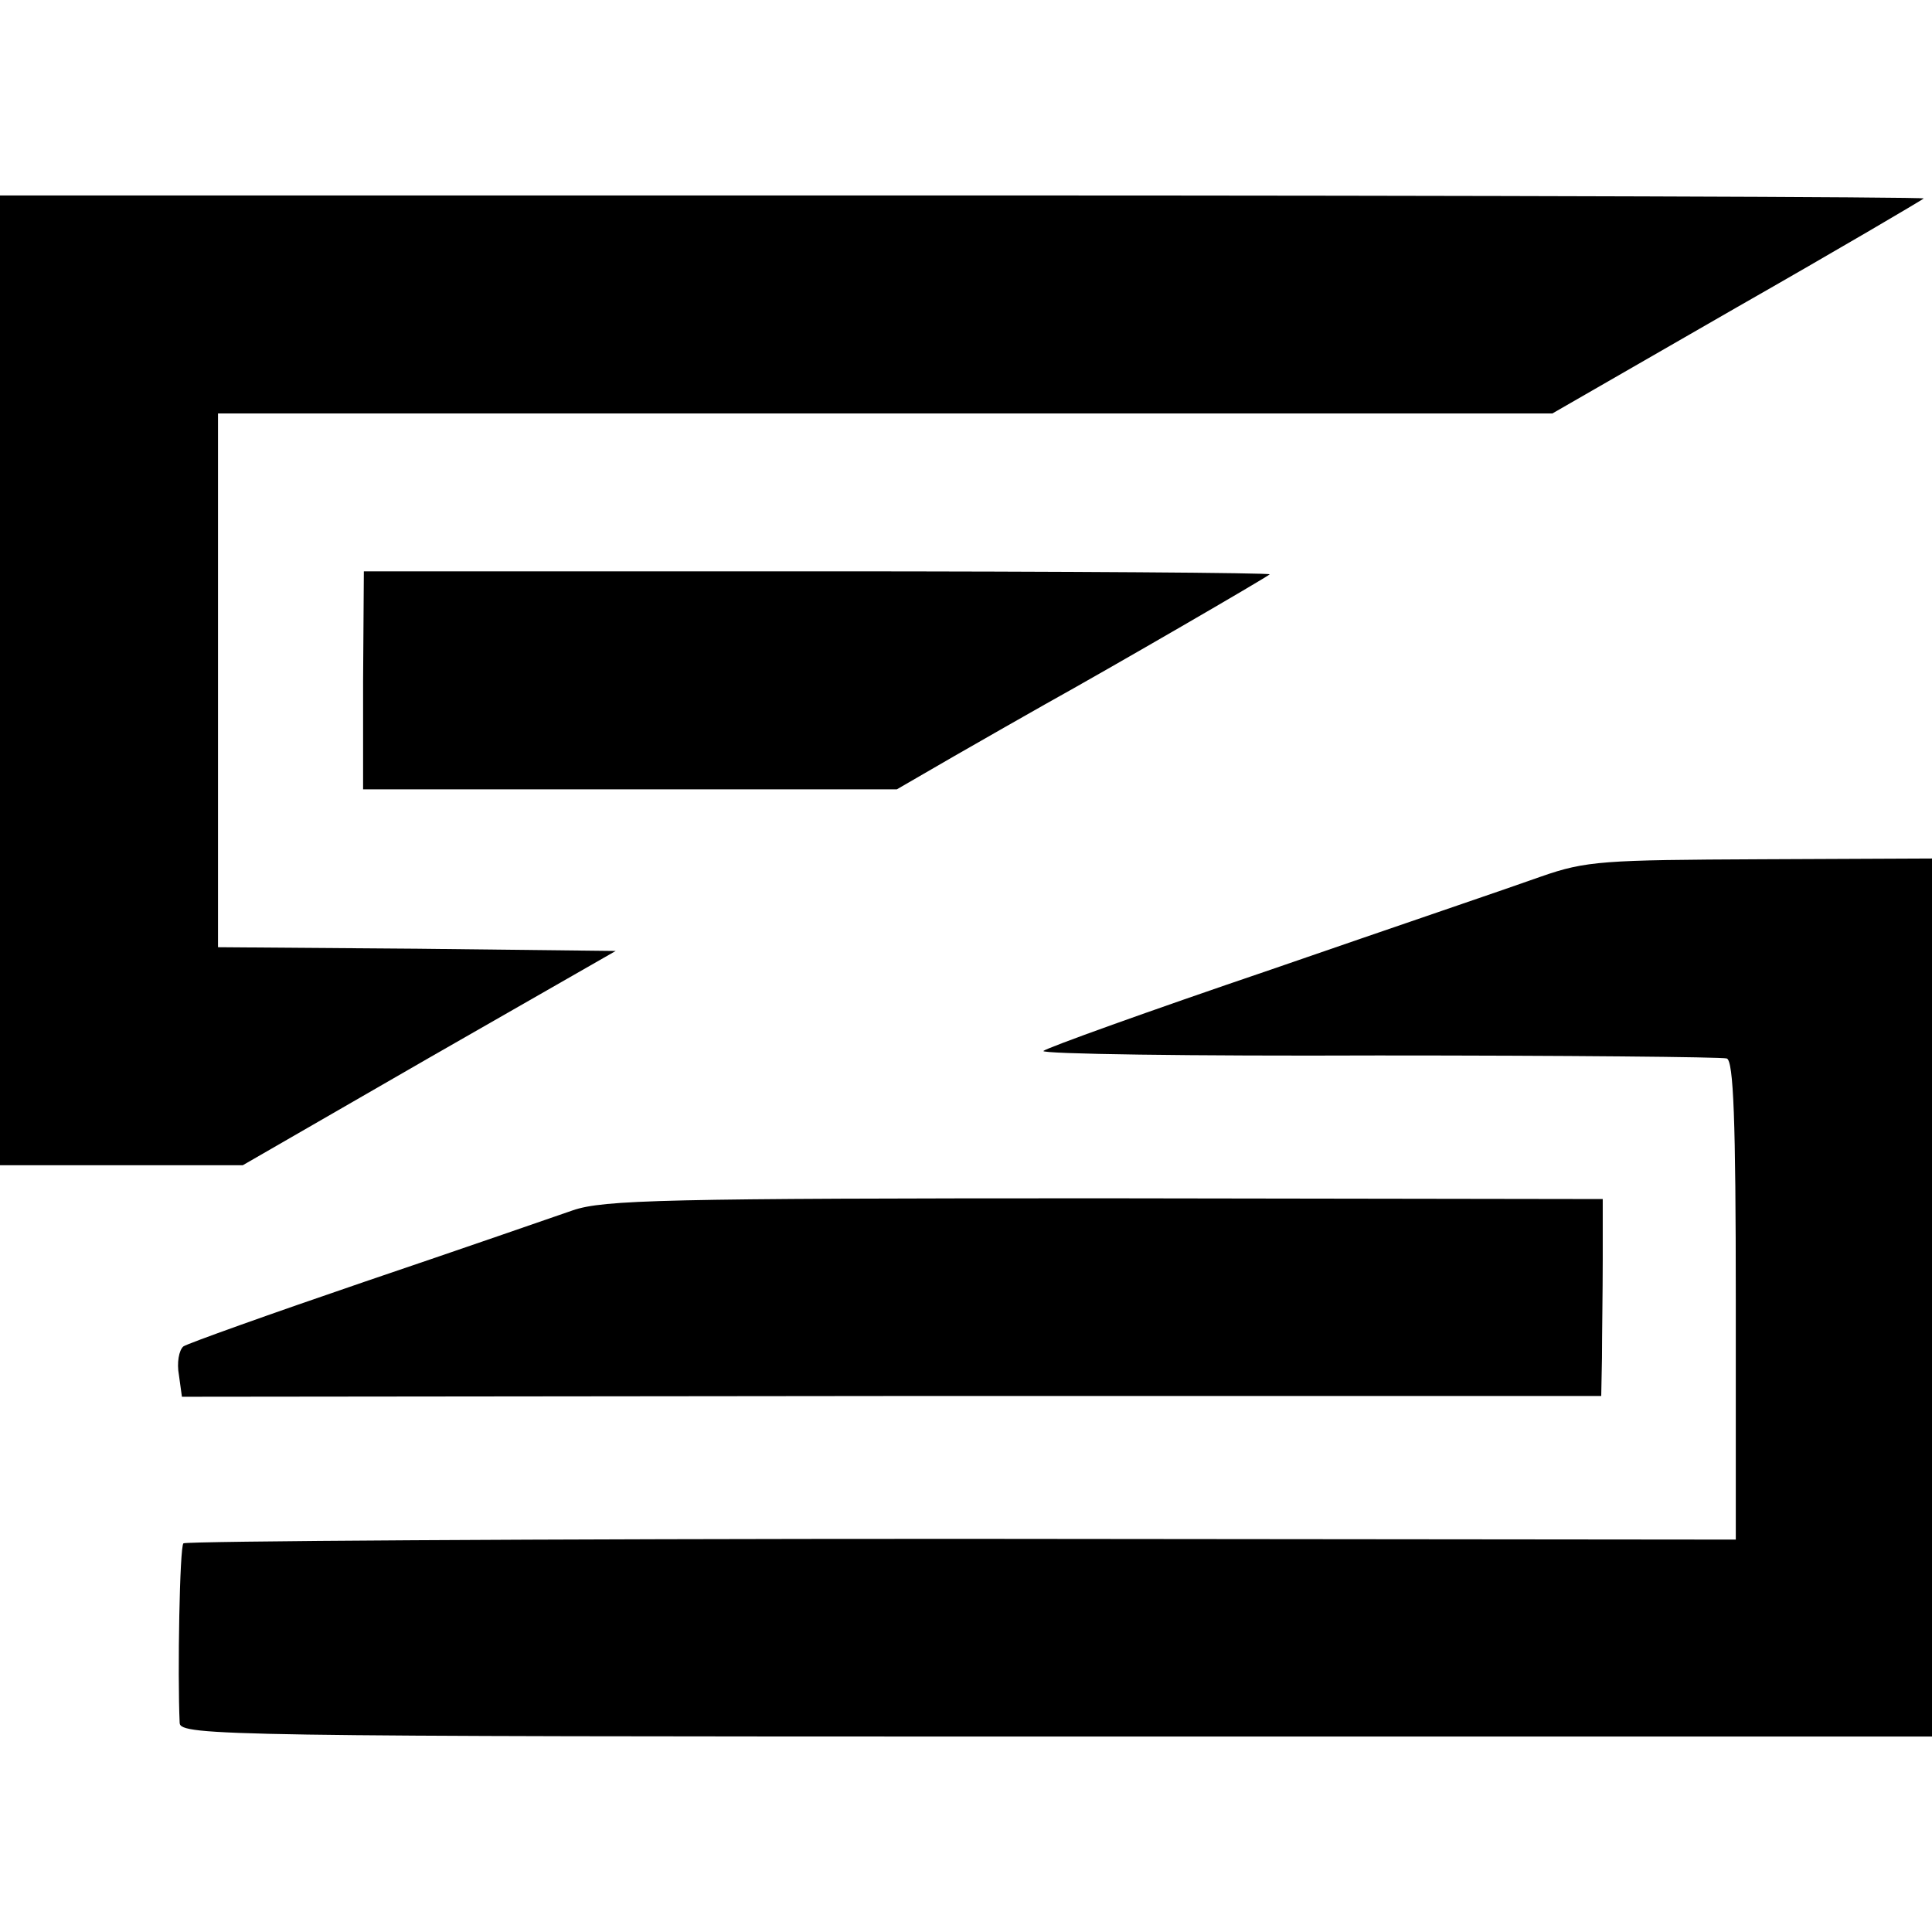
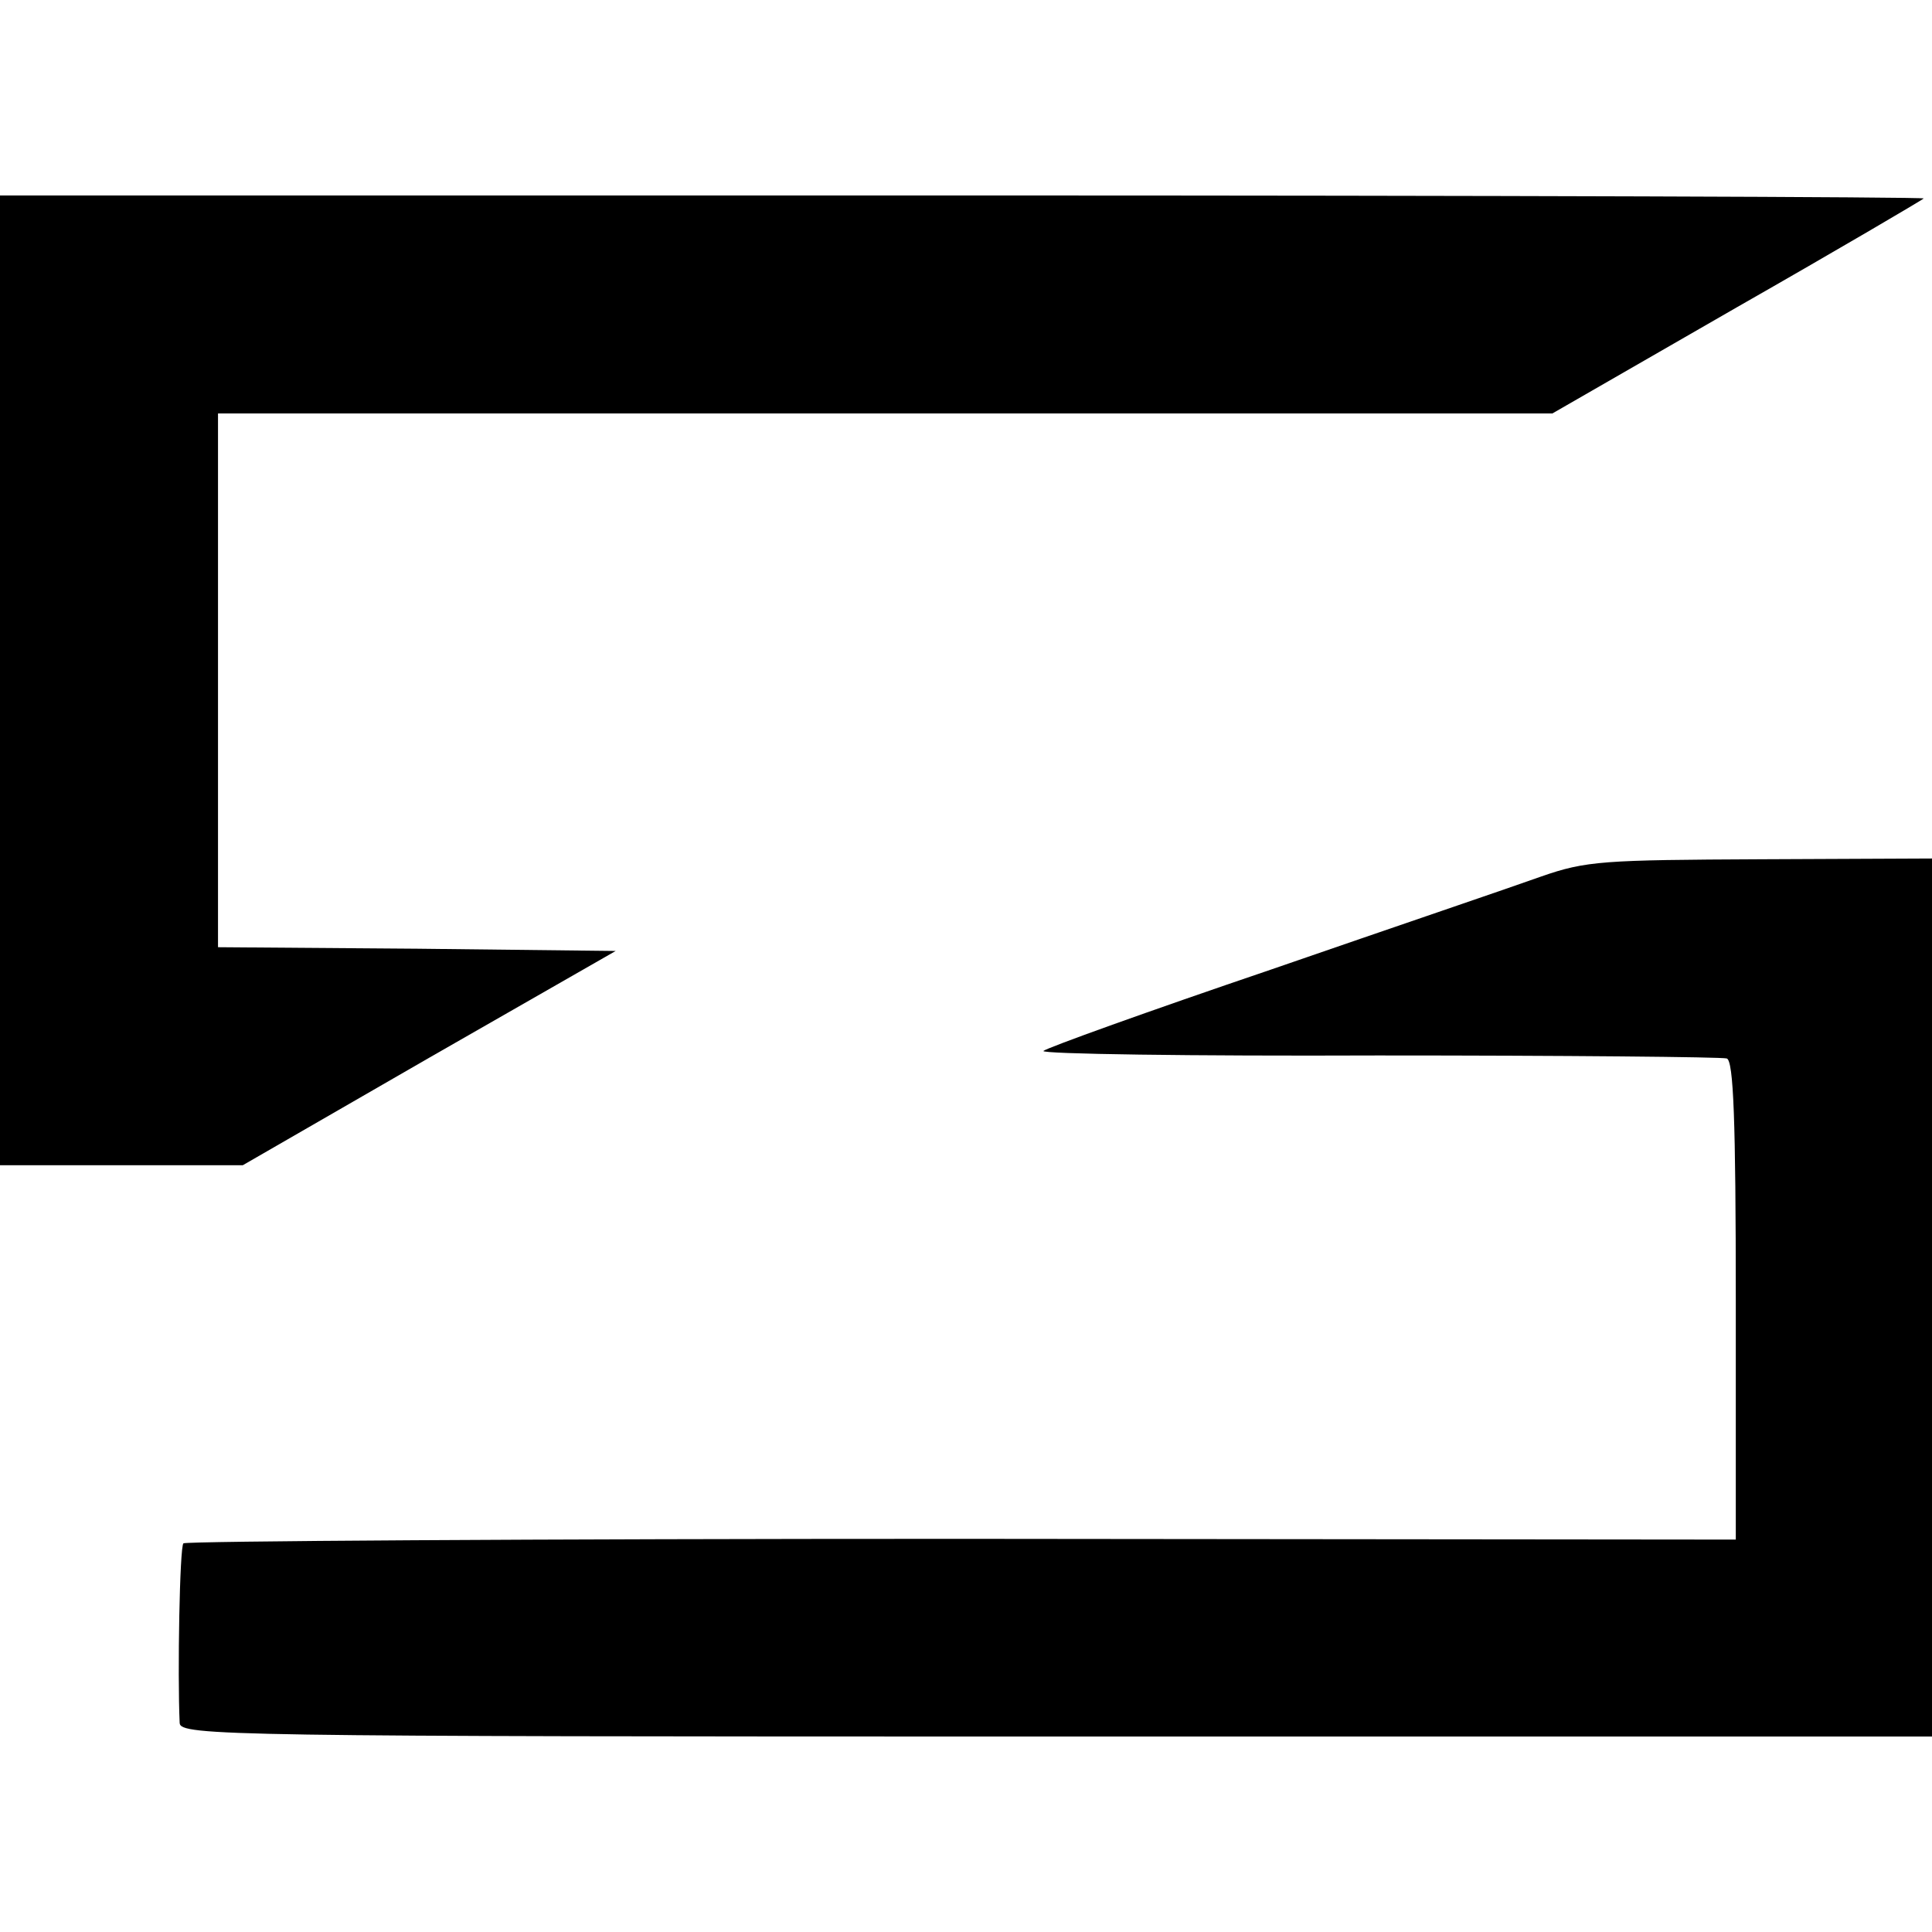
<svg xmlns="http://www.w3.org/2000/svg" version="1.0" width="257pt" height="257pt" viewBox="0 0 257 257" preserveAspectRatio="xMidYMid meet">
  <g transform="translate(0,257) scale(0.1,-0.1)" fill="#000000" stroke="none">
    <path d="M0 1665 l0 -645 161 0 162 0 248 143 248 142 -264 3 -265 2 0 355 0 355 888 0 887 0 245 141 c135 77 247 143 249 145 2 2 -572 4 -1277 4 l-1282 0 0 -645z" />
-     <path d="M483 1665 l0 -145 355 0 355 0 76 44 c42 24 96 55 121 69 90 50 295 169 299 173 2 2 -268 4 -601 4 l-604 0 -1 -145z" />
    <path d="M2050 1404 c-36 -13 -198 -68 -360 -124 -162 -55 -298 -104 -302 -108 -4 -4 196 -7 445 -6 249 0 457 -2 464 -4 9 -3 12 -82 12 -322 l0 -318 -1030 1 c-566 0 -1032 -3 -1035 -6 -5 -4 -8 -174 -5 -239 1 -17 63 -18 1166 -18 l1165 0 0 584 0 584 -227 -1 c-210 -1 -233 -2 -293 -23z" />
-     <path d="M762 960 c-26 -9 -150 -52 -277 -95 -126 -43 -235 -82 -241 -86 -6 -5 -9 -22 -6 -38 l4 -29 944 1 944 0 1 51 c0 28 1 87 1 131 l0 80 -662 1 c-586 0 -667 -2 -708 -16z" />
  </g>
</svg>